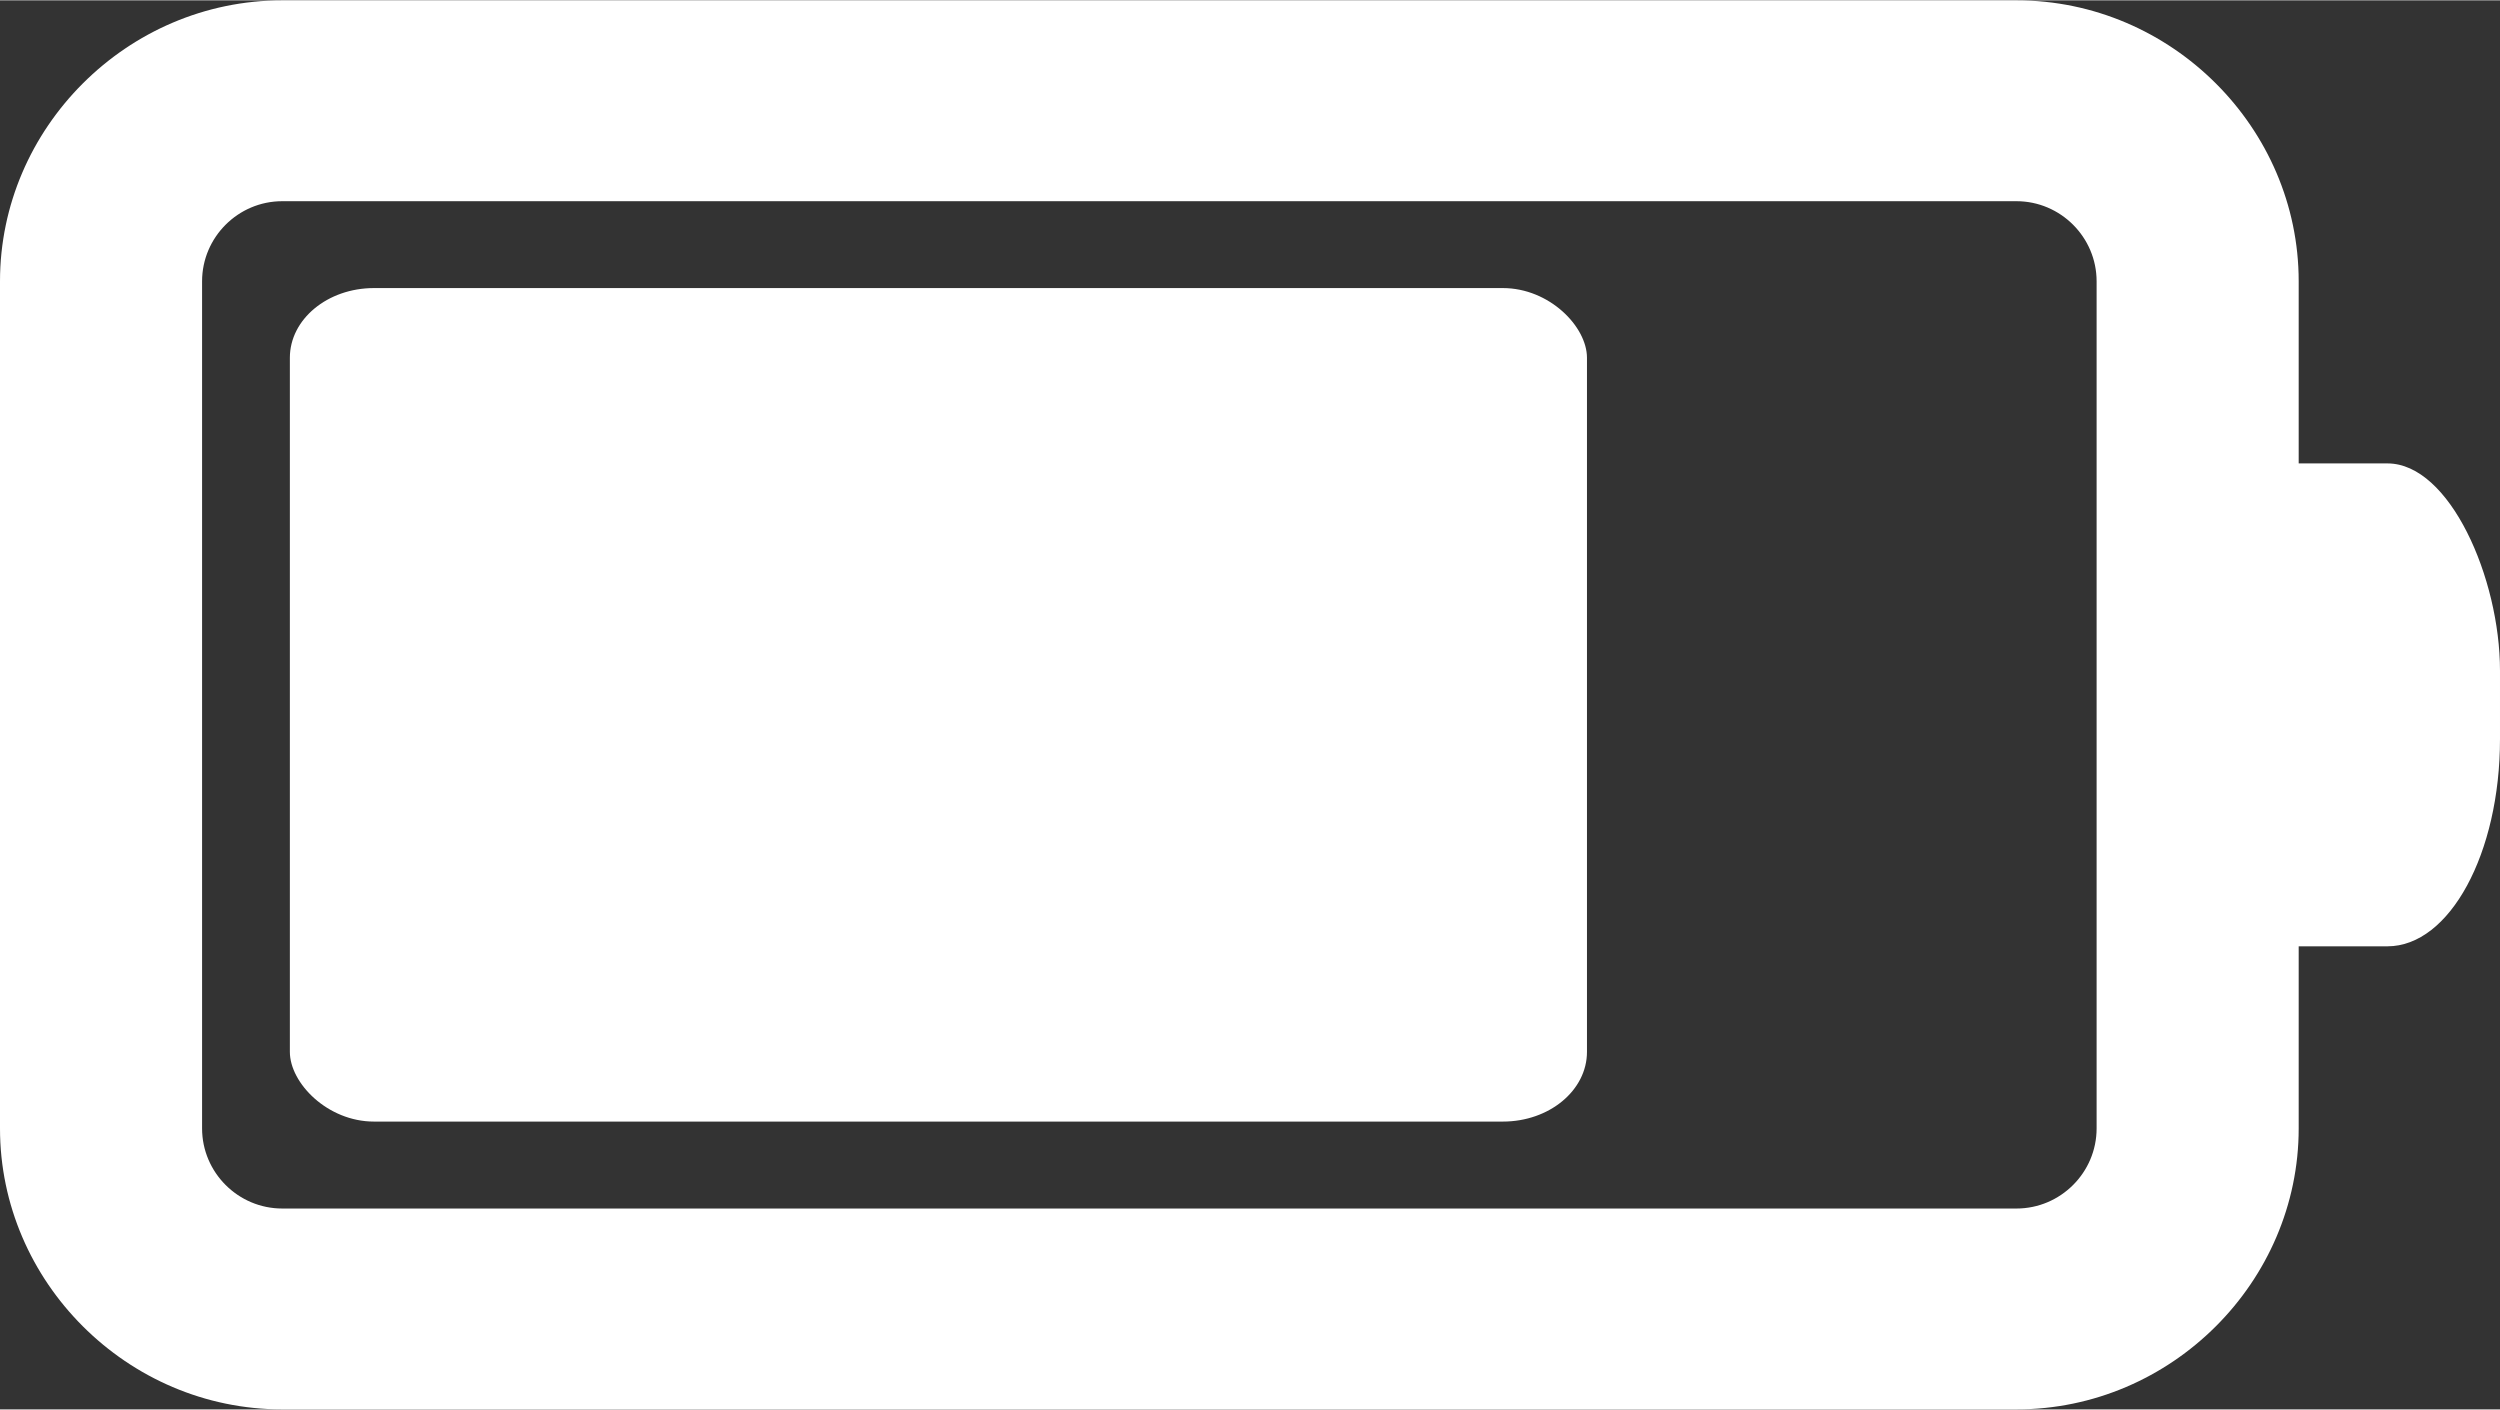
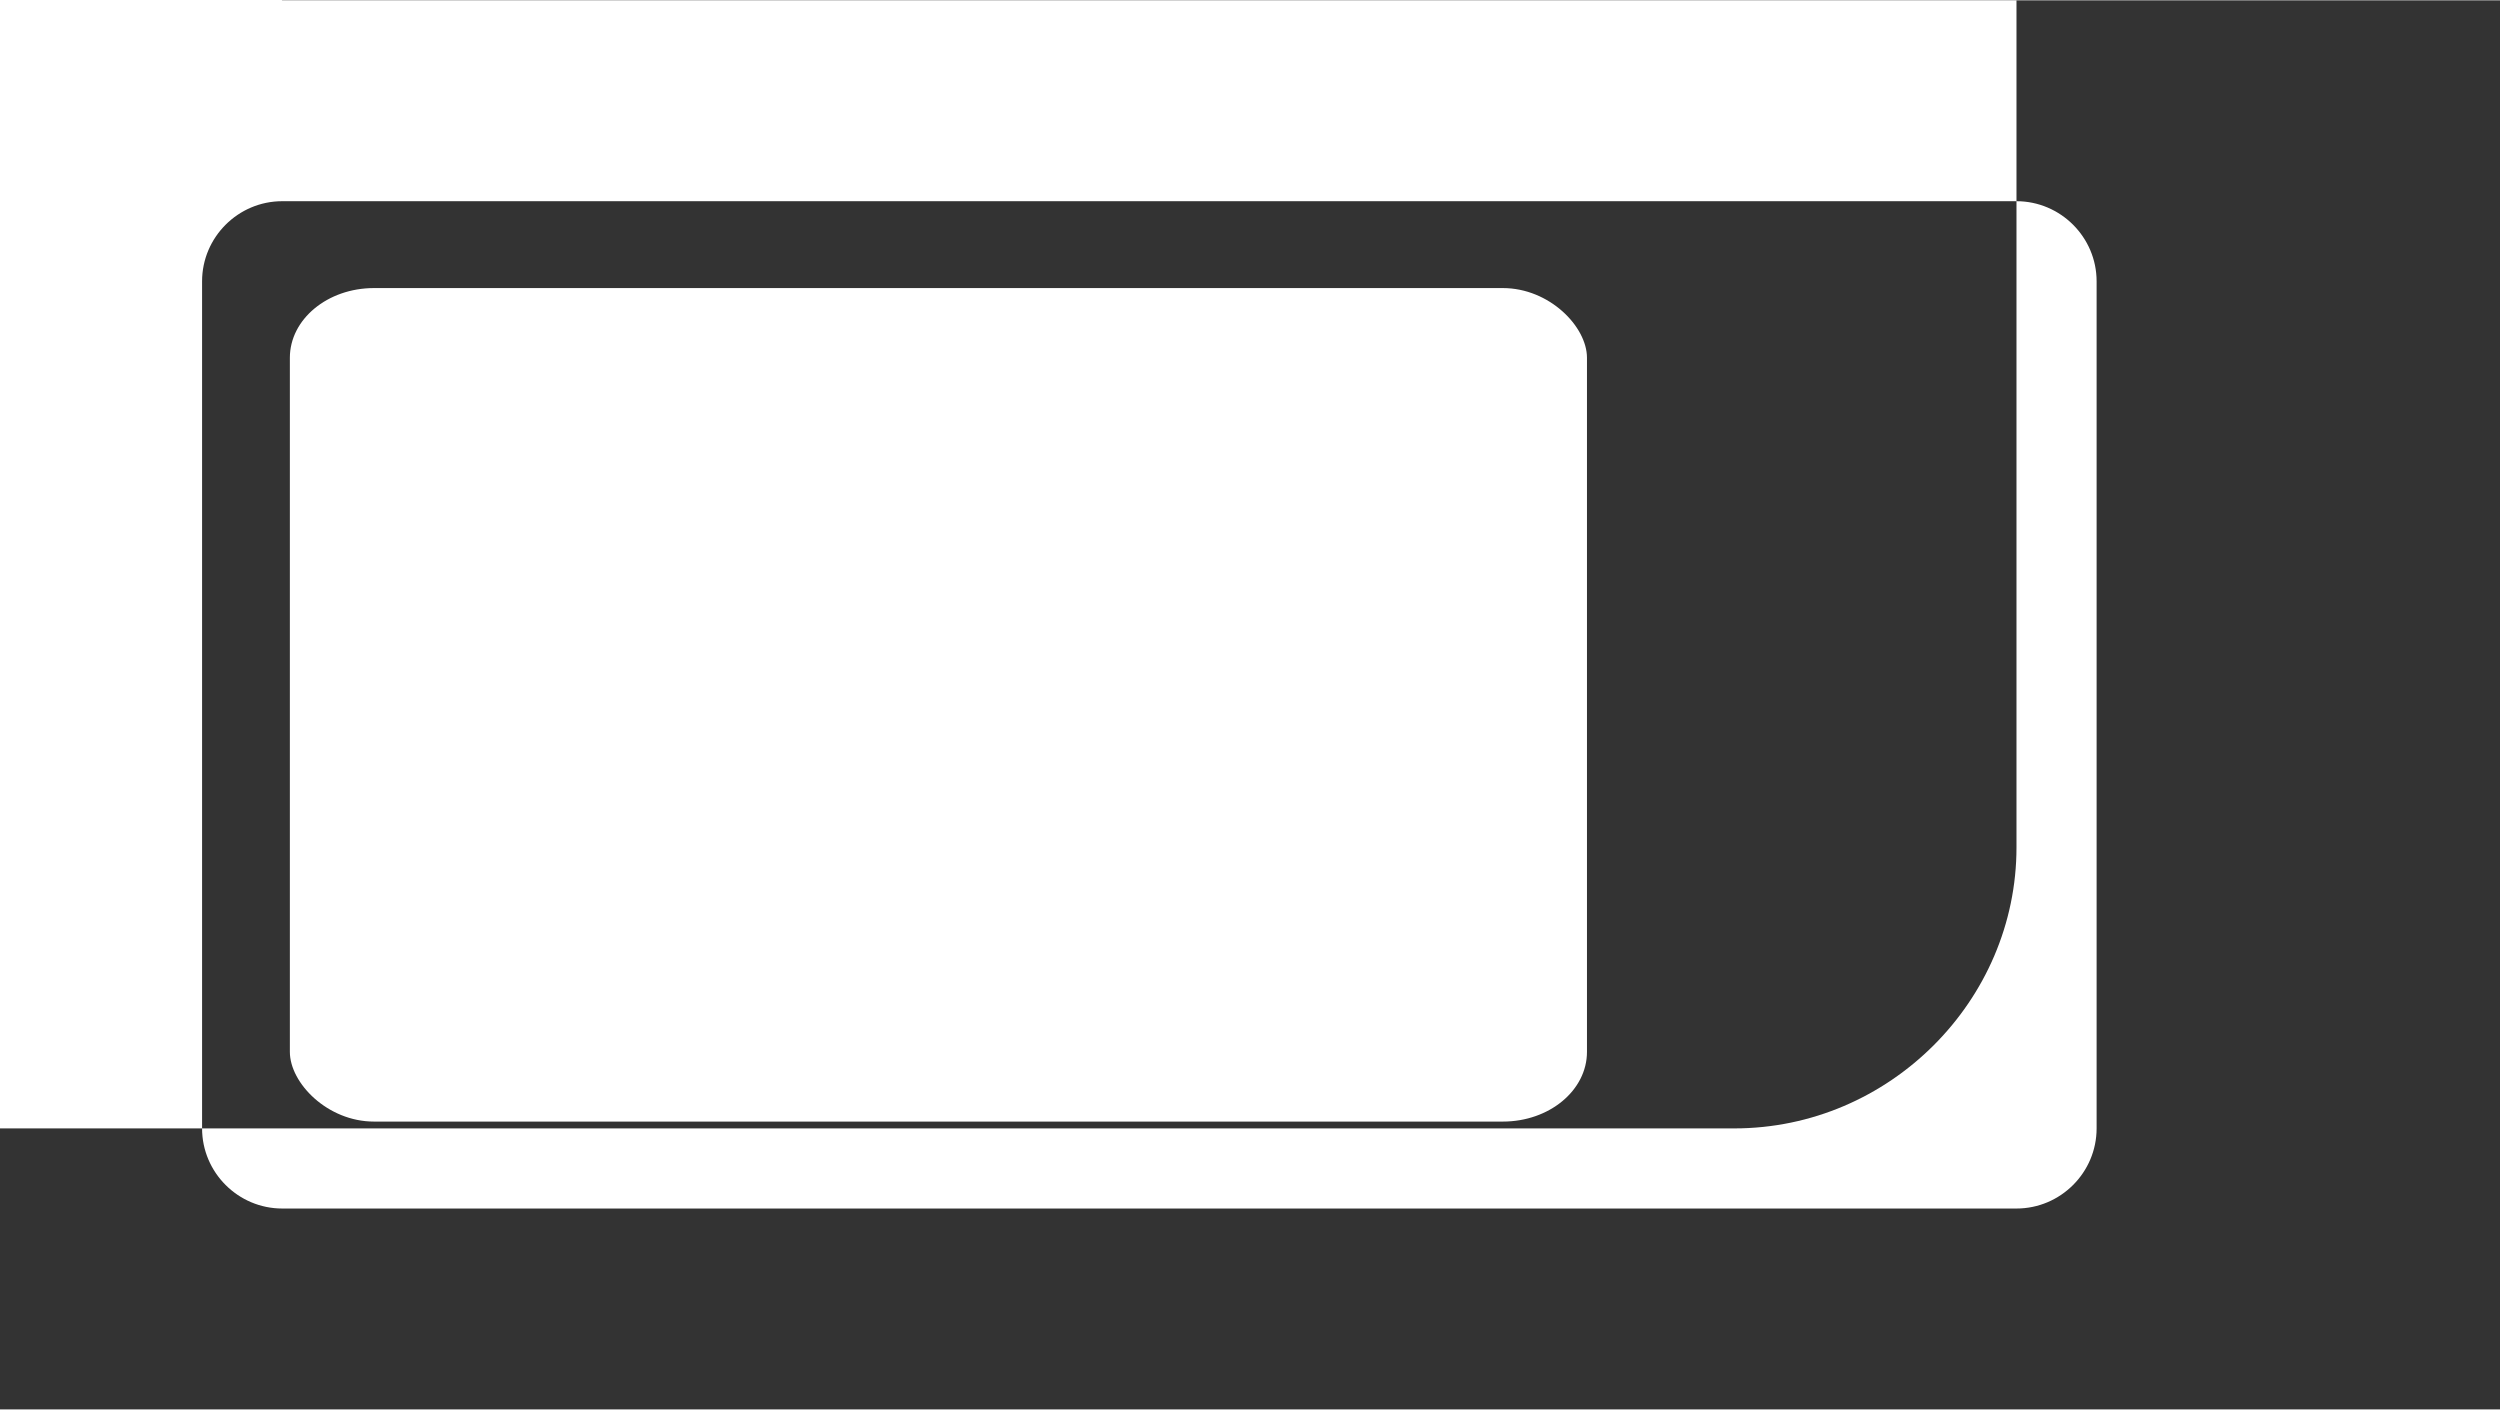
<svg xmlns="http://www.w3.org/2000/svg" xml:space="preserve" width="853px" height="481px" version="1.1" style="shape-rendering:geometricPrecision; text-rendering:geometricPrecision; image-rendering:optimizeQuality; fill-rule:evenodd; clip-rule:evenodd" viewBox="0 0 3263.6 1839.4">
  <rect x="0" y="0" width="3263.6" height="1839.4" fill="#333333" stroke="none" />
  <defs>
    <style type="text/css">
   
    .fil0 {fill:white}
   
  </style>
  </defs>
  <g id="Layer_x0020_1">
    <g>
-       <path class="fil0" d="M368.4 0l2264 0c101.2,0 193.4,41.6 260.4,108.6 66.6,66.6 108,158 108,258.2l0 1105.8c0,100.1 -41.4,191.6 -108,258.2 -67,67 -159.2,108.6 -260.4,108.6l-2264 0c-101.2,0 -193.4,-41.6 -260.4,-108.6 -66.6,-66.6 -108,-158 -108,-258.2l0 -1105.8c0,-100.2 41.4,-191.6 108,-258.2 67,-67 159.2,-108.6 260.4,-108.6zm0 262.2l2264 0c57.5,0 104.6,47 104.6,104.6l0 1105.8c0,57.6 -47.1,104.6 -104.6,104.6l-2264 0c-57.5,0 -104.6,-47 -104.6,-104.6l0 -1105.8c0,-57.6 47.1,-104.6 104.6,-104.6z" />
+       <path class="fil0" d="M368.4 0l2264 0l0 1105.8c0,100.1 -41.4,191.6 -108,258.2 -67,67 -159.2,108.6 -260.4,108.6l-2264 0c-101.2,0 -193.4,-41.6 -260.4,-108.6 -66.6,-66.6 -108,-158 -108,-258.2l0 -1105.8c0,-100.2 41.4,-191.6 108,-258.2 67,-67 159.2,-108.6 260.4,-108.6zm0 262.2l2264 0c57.5,0 104.6,47 104.6,104.6l0 1105.8c0,57.6 -47.1,104.6 -104.6,104.6l-2264 0c-57.5,0 -104.6,-47 -104.6,-104.6l0 -1105.8c0,-57.6 47.1,-104.6 104.6,-104.6z" />
    </g>
-     <rect class="fil0" x="2822.3" y="604.5" width="441.3" height="630.4" rx="146.9" ry="270.7" />
    <rect class="fil0" x="378.4" y="375.6" width="1693.3" height="1088.1" rx="109.8" ry="91" />
  </g>
</svg>